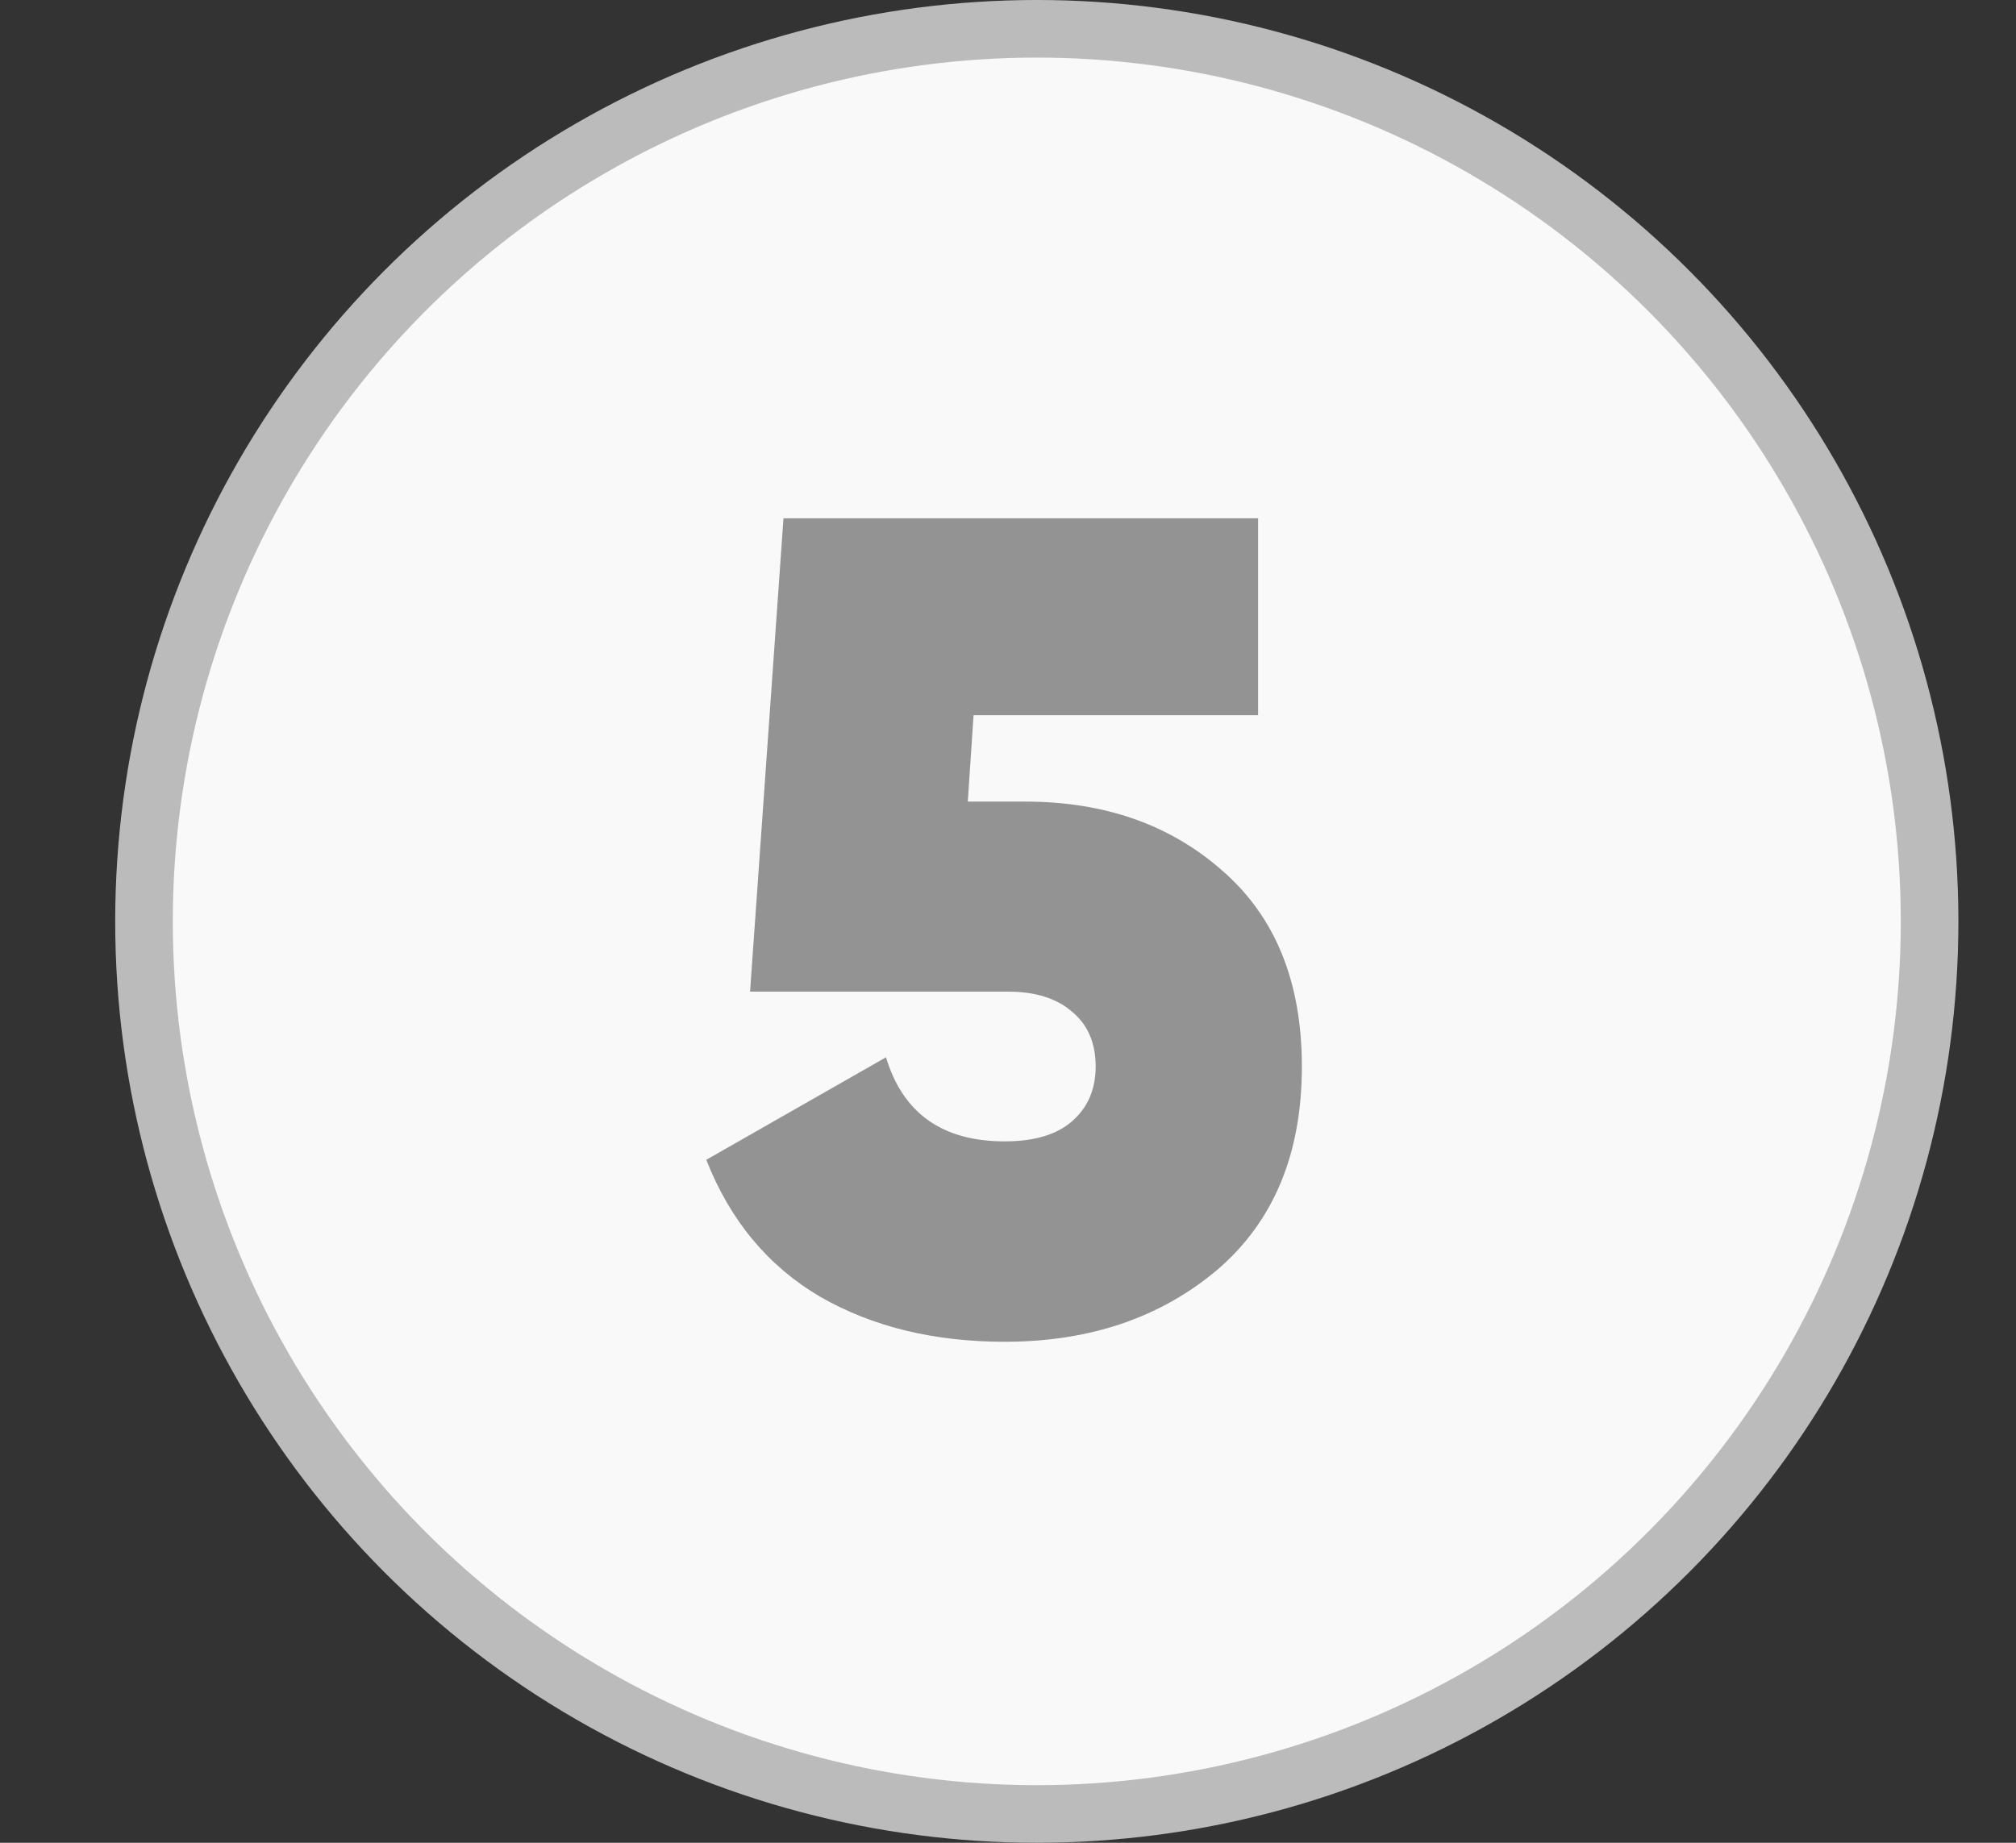
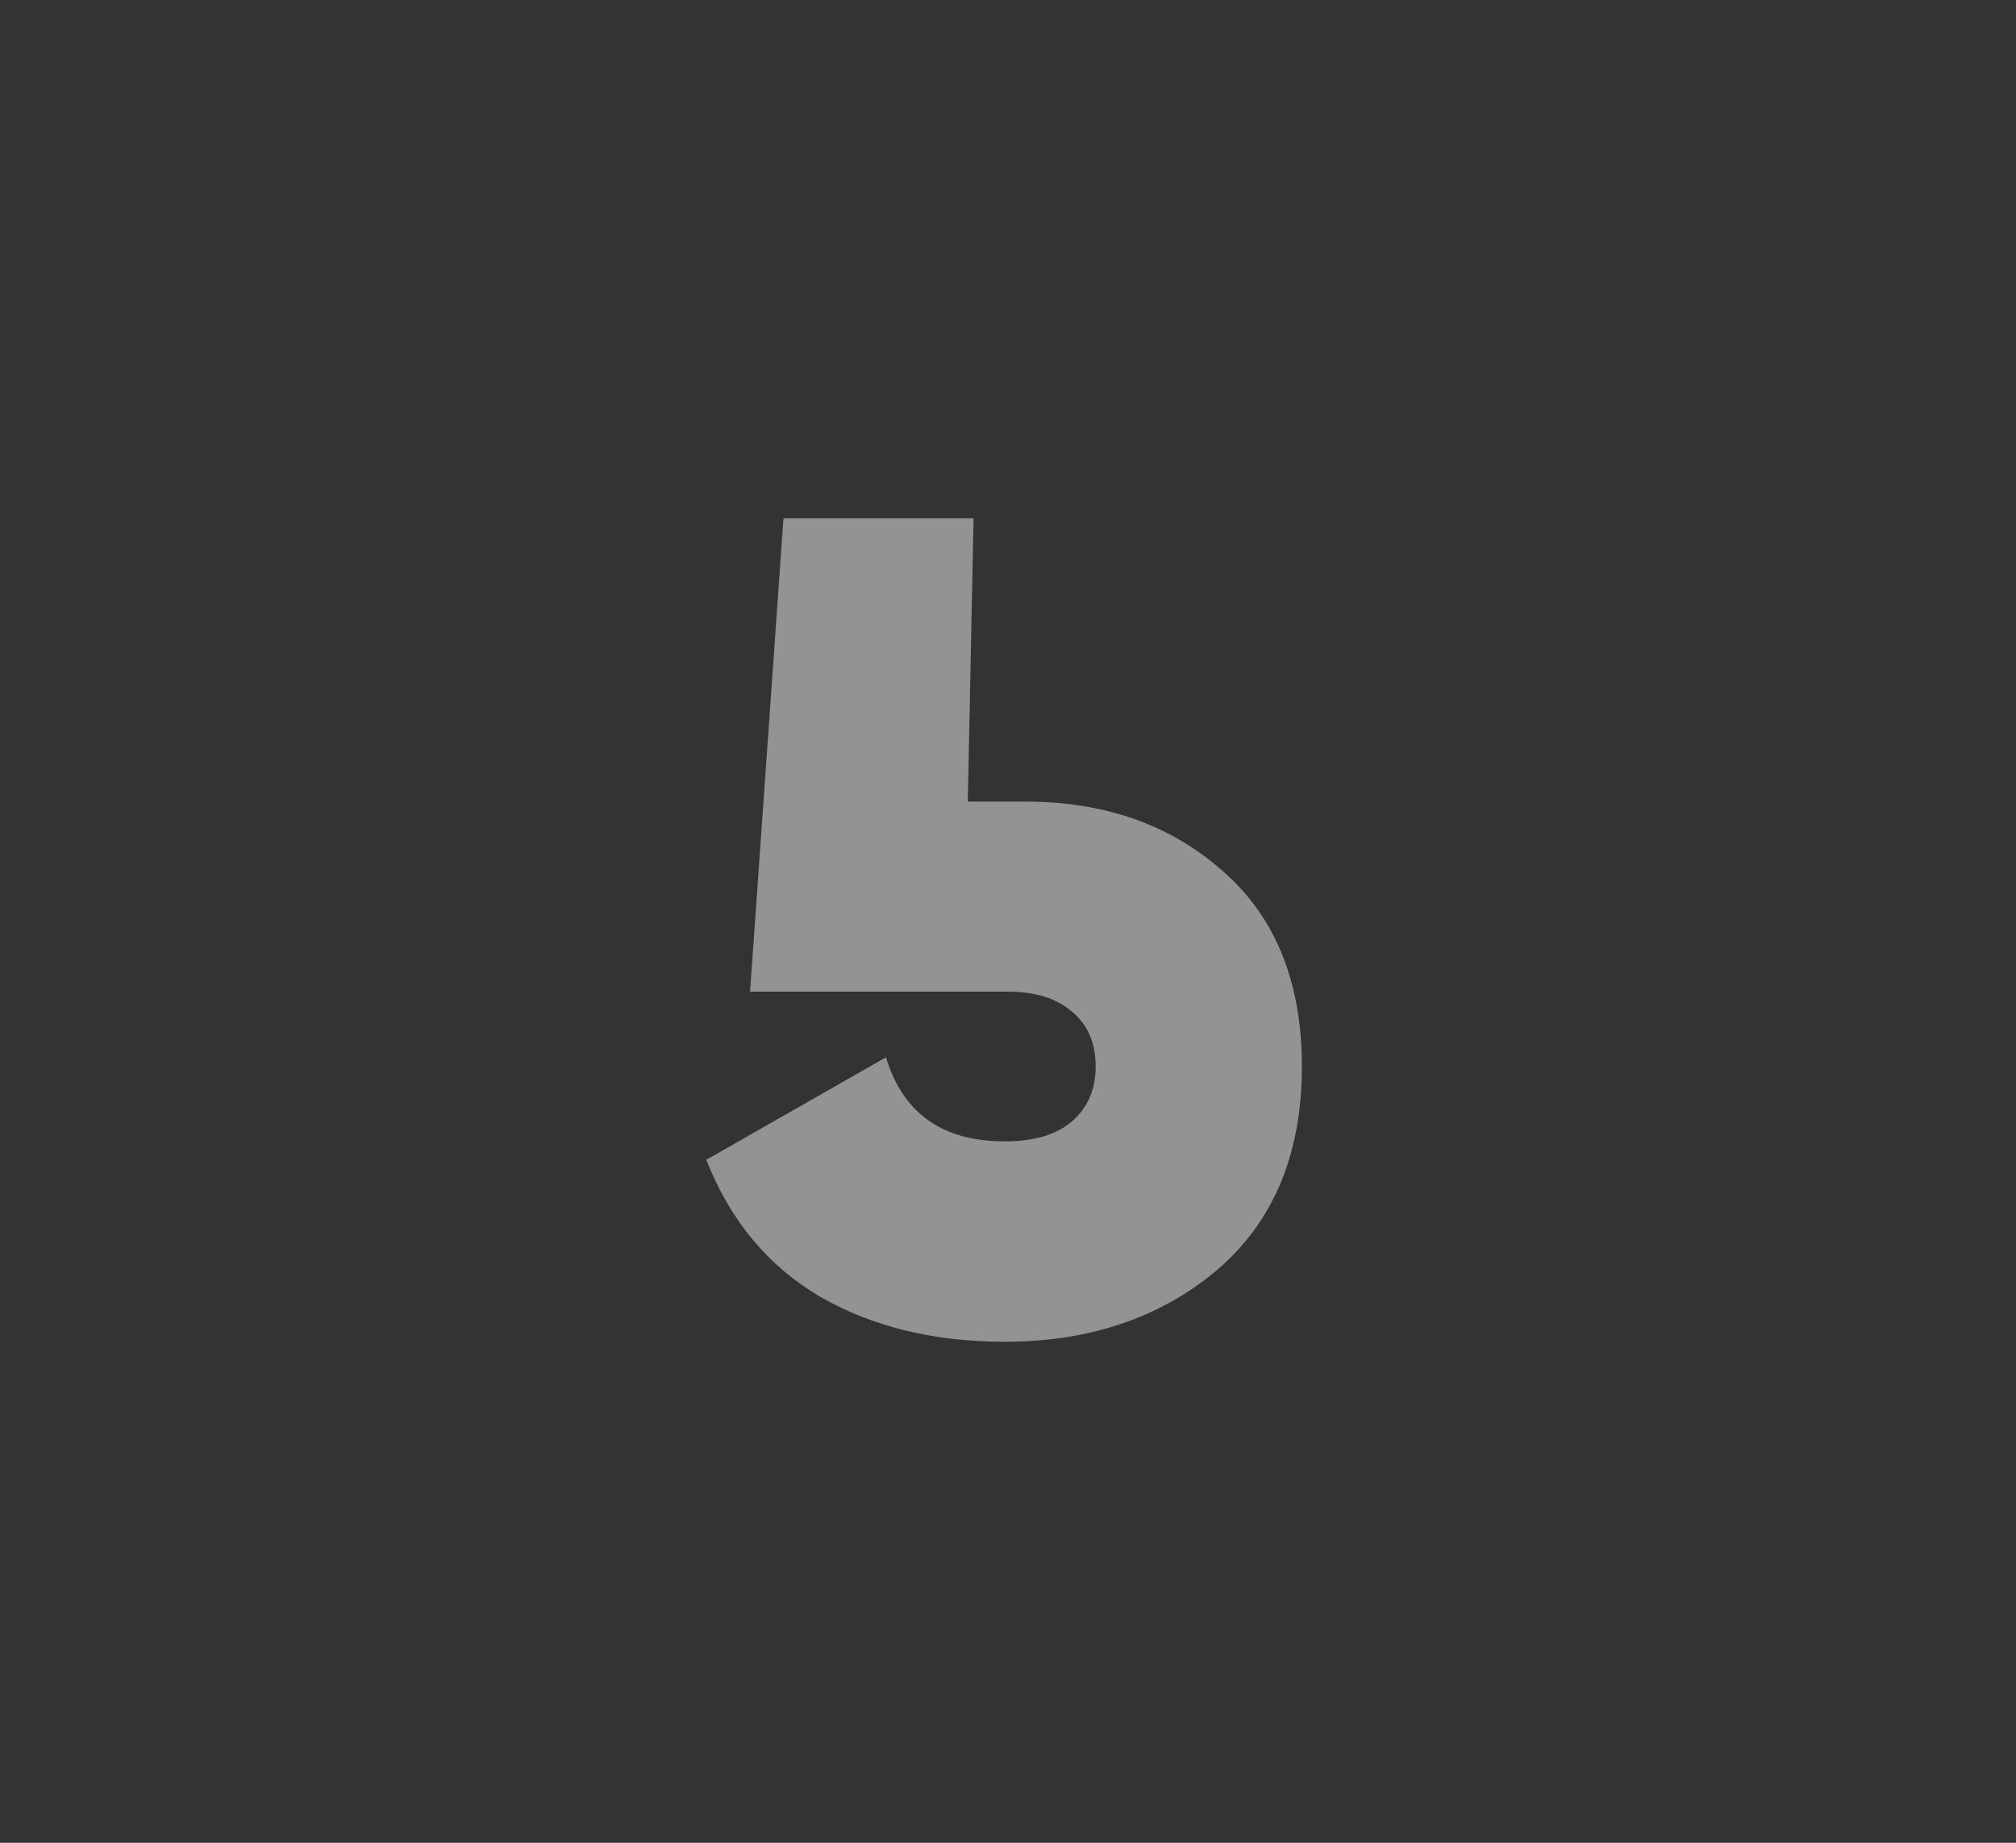
<svg xmlns="http://www.w3.org/2000/svg" width="35" height="32" viewBox="0 0 35 32" fill="none">
  <rect x="0" y="0" width="35" height="32" fill="#333333" stroke="none" />
-   <circle cx="18" cy="16" r="15.5" fill="#F9F9F9" stroke="#BBBBBB" />
-   <path d="M17.802 13.92C19.175 13.92 20.315 14.32 21.222 15.12C22.142 15.92 22.602 17.053 22.602 18.52C22.602 20.04 22.109 21.22 21.122 22.06C20.135 22.887 18.909 23.3 17.442 23.3C16.215 23.3 15.149 23.04 14.242 22.52C13.335 21.987 12.675 21.193 12.262 20.14L15.382 18.36C15.675 19.333 16.362 19.82 17.442 19.82C17.949 19.82 18.335 19.707 18.602 19.48C18.882 19.24 19.022 18.92 19.022 18.52C19.022 18.107 18.882 17.787 18.602 17.56C18.335 17.333 17.969 17.22 17.502 17.22H13.022L13.602 9H21.842V12.42H16.902L16.802 13.92H17.802Z" fill="#939393" />
+   <path d="M17.802 13.92C19.175 13.92 20.315 14.32 21.222 15.12C22.142 15.92 22.602 17.053 22.602 18.52C22.602 20.04 22.109 21.22 21.122 22.06C20.135 22.887 18.909 23.3 17.442 23.3C16.215 23.3 15.149 23.04 14.242 22.52C13.335 21.987 12.675 21.193 12.262 20.14L15.382 18.36C15.675 19.333 16.362 19.82 17.442 19.82C17.949 19.82 18.335 19.707 18.602 19.48C18.882 19.24 19.022 18.92 19.022 18.52C19.022 18.107 18.882 17.787 18.602 17.56C18.335 17.333 17.969 17.22 17.502 17.22H13.022L13.602 9H21.842H16.902L16.802 13.92H17.802Z" fill="#939393" />
</svg>